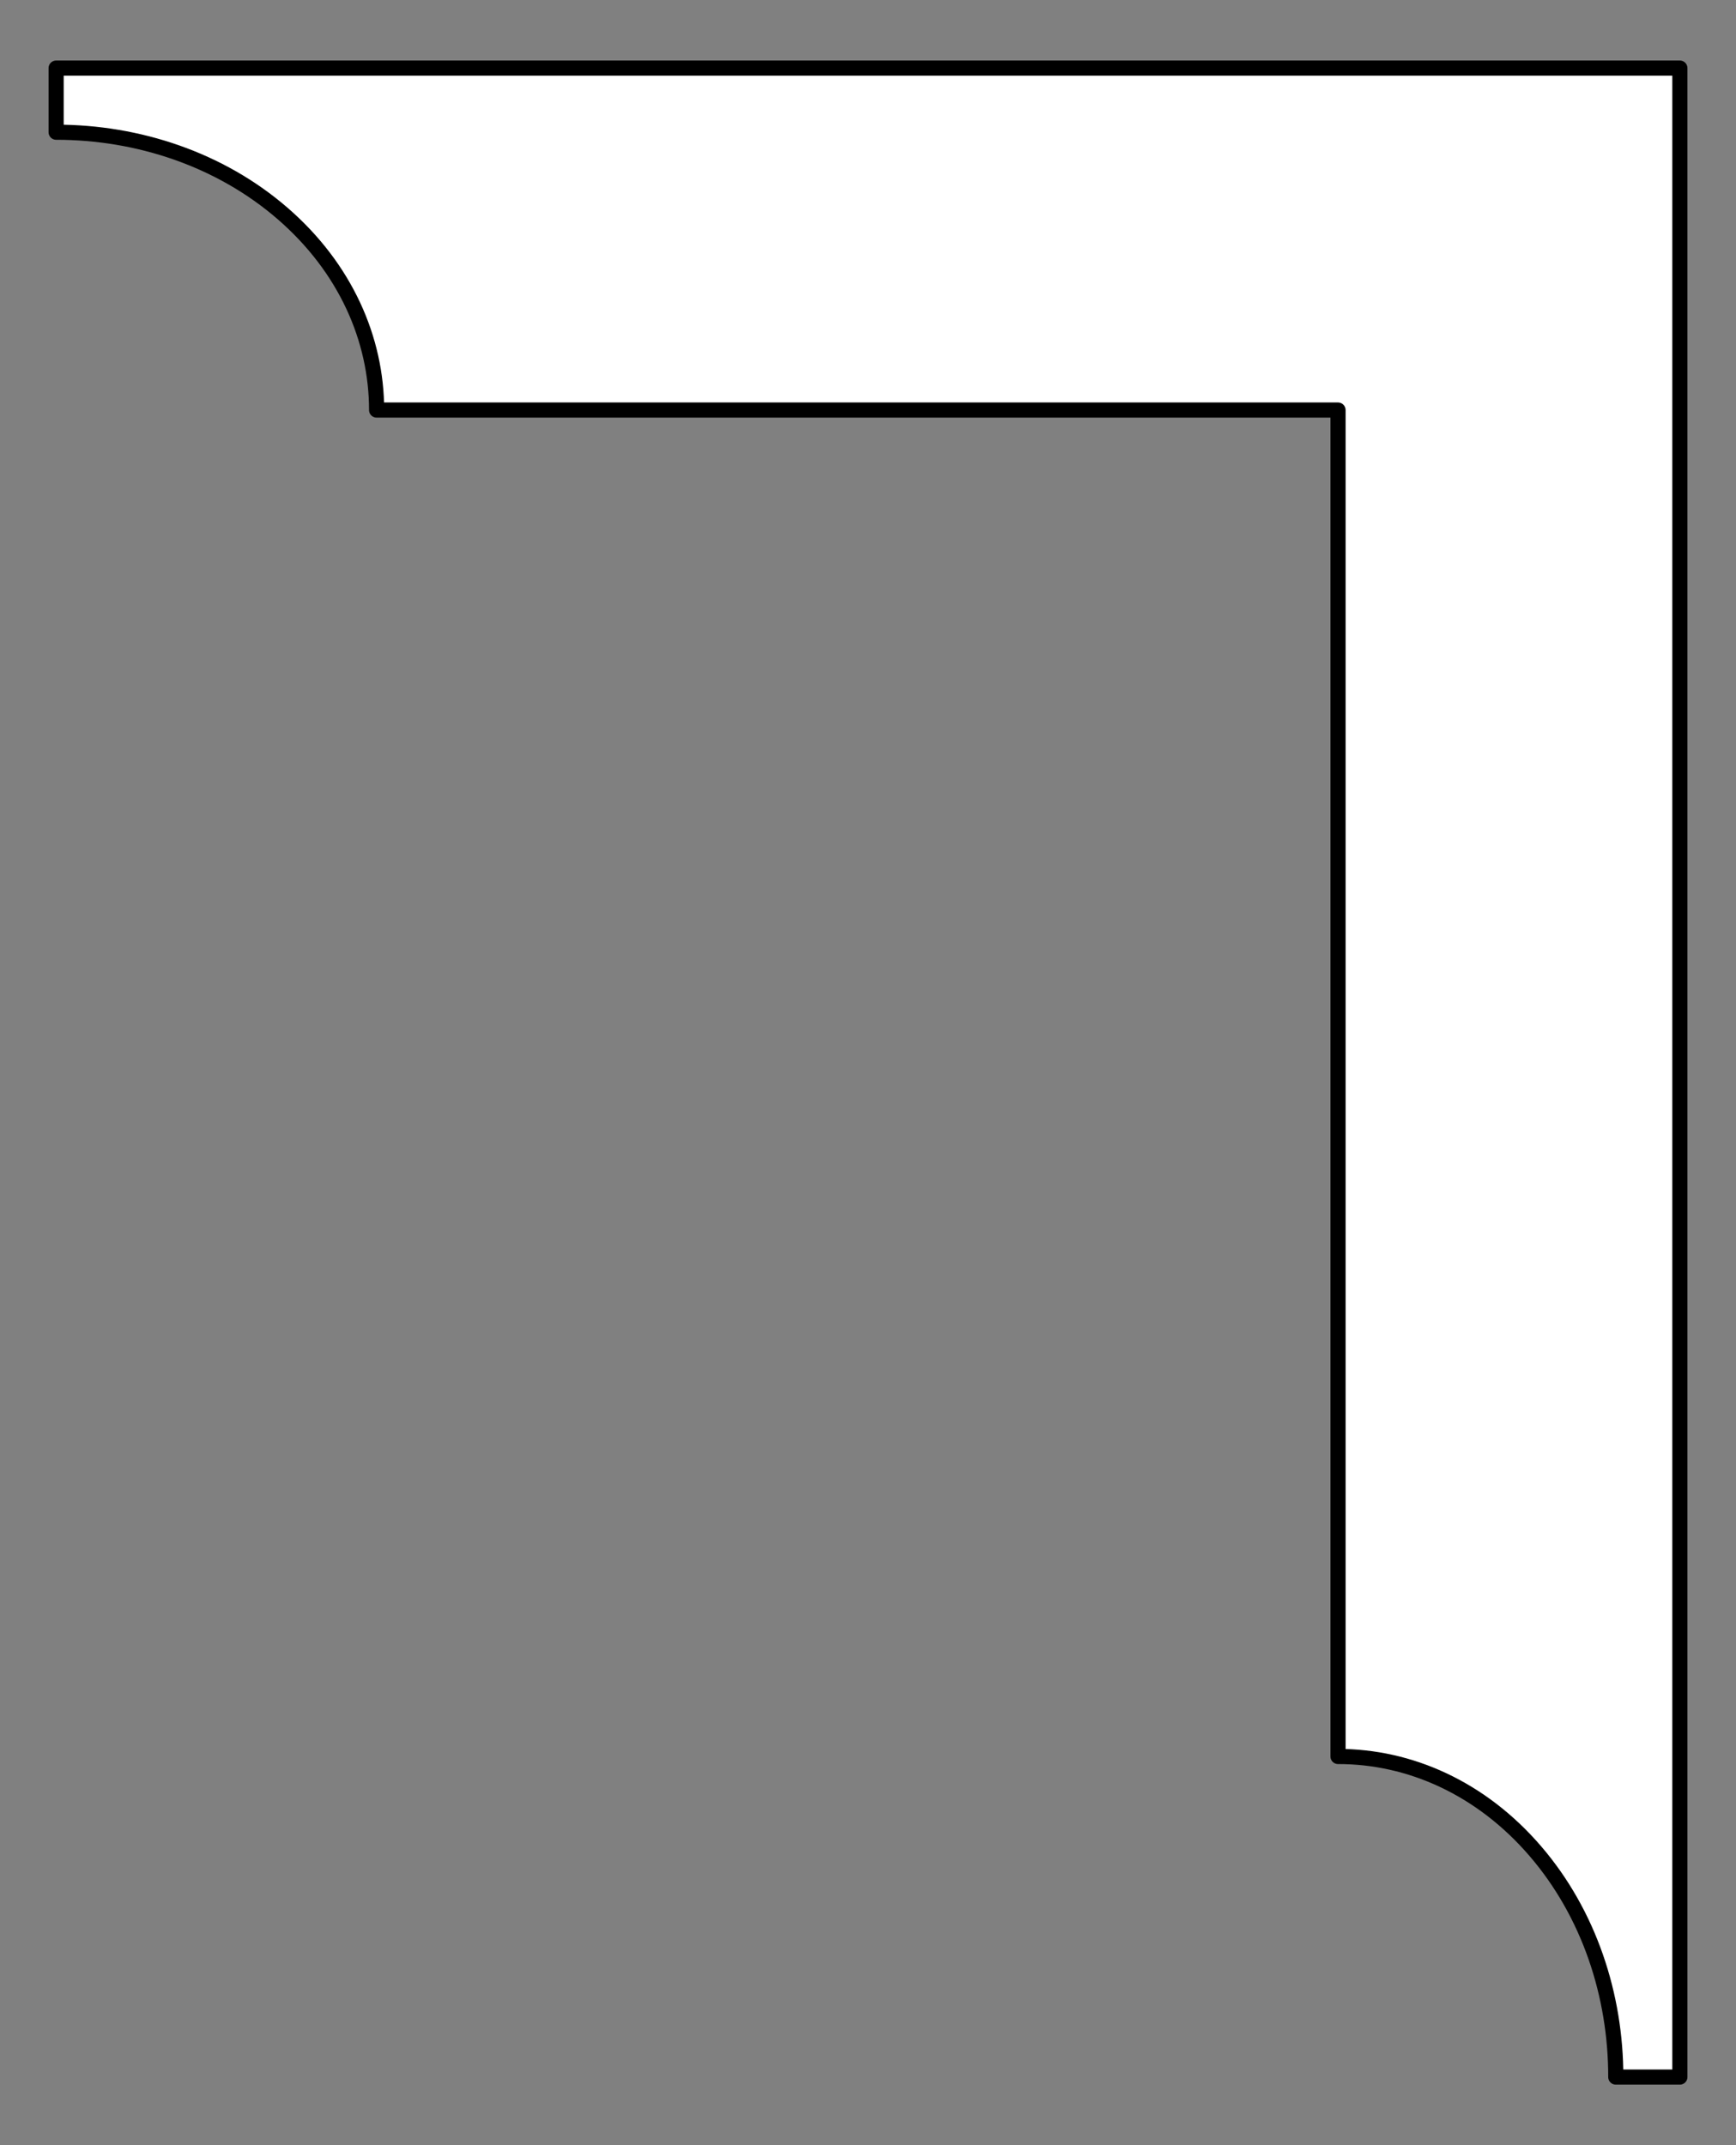
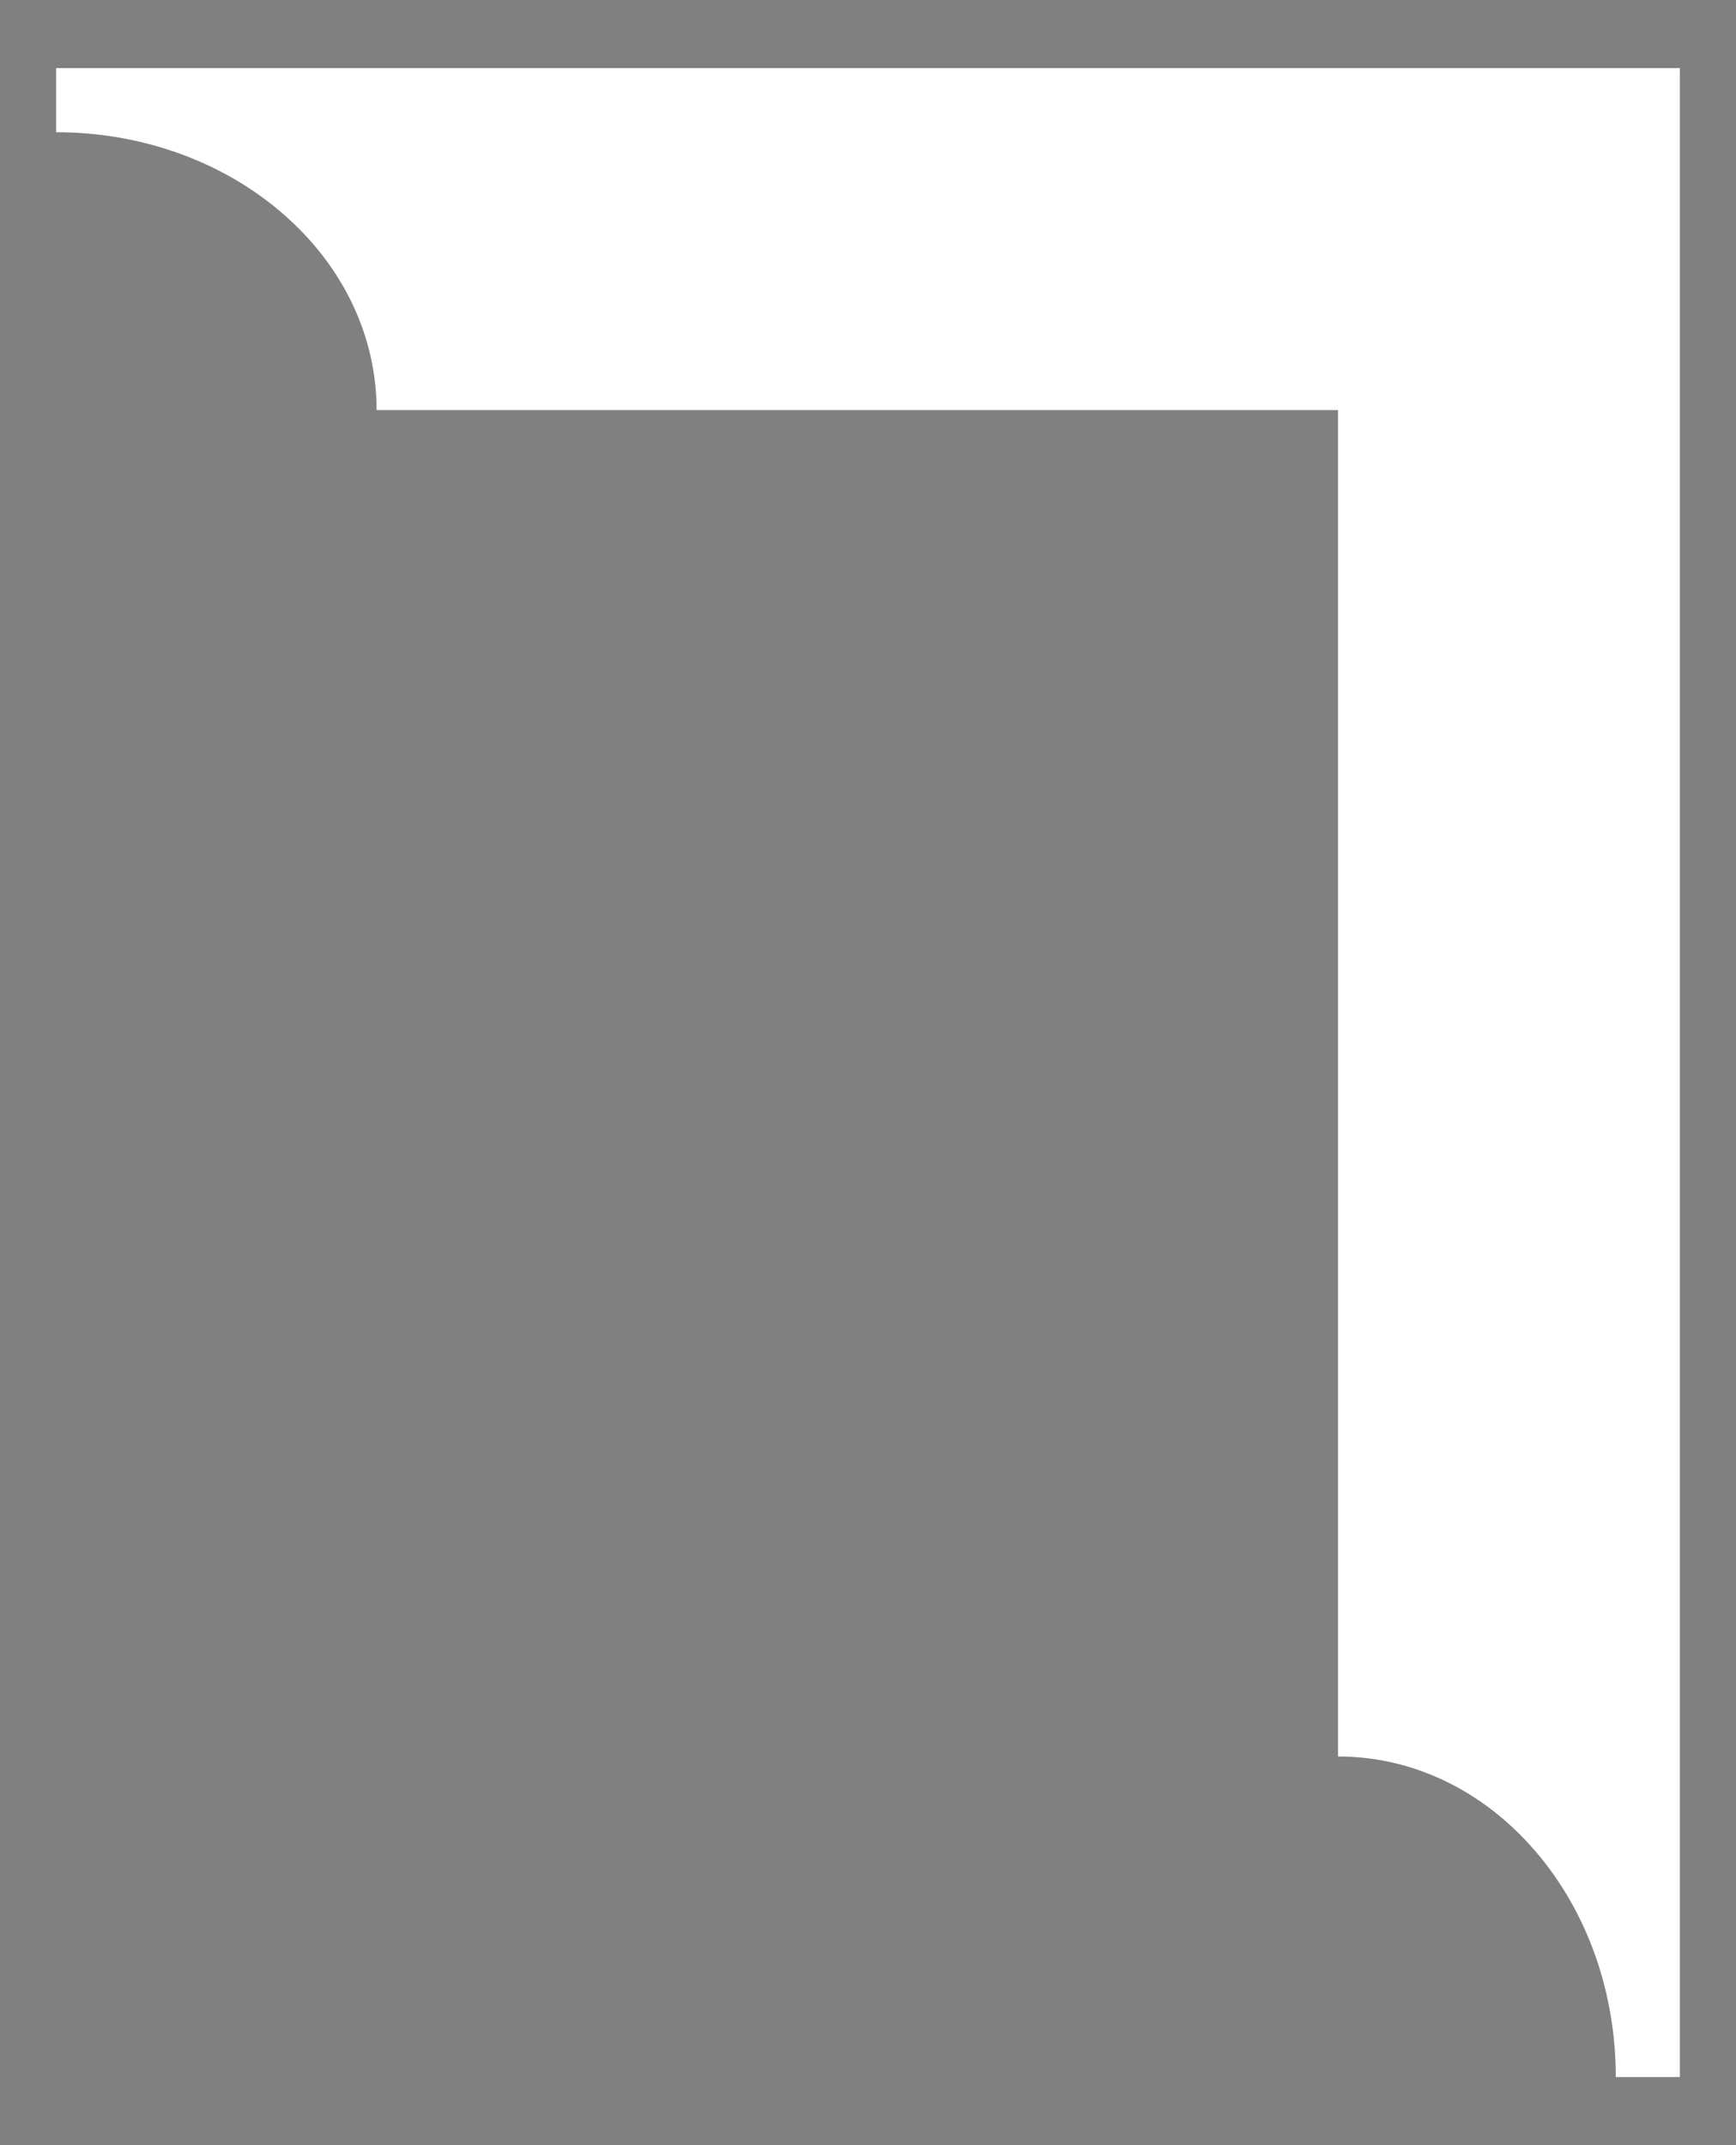
<svg xmlns="http://www.w3.org/2000/svg" version="1.1" viewBox="67.5 67.5 229.5 283.5" width="229.5" height="283.5">
  <rect x="67.5" y="67.5" width="229.5" height="283.5" fill="#808080" stroke="none" />
  <defs>
    <clipPath id="artboard_clip_path">
      <path d="M 67.5 67.5 L 297 67.5 L 297 340.261 L 283.96 351 L 67.5 351 Z" />
    </clipPath>
  </defs>
  <g id="Square,_Carpenter_s_(4)" fill="none" stroke-opacity="1" stroke-dasharray="none" stroke="none" fill-opacity="1">
    <title>Square, Carpenter's (4)</title>
    <g id="Square,_Carpenter_s_(4)_Art" clip-path="url(#artboard_clip_path)">
      <title>Art</title>
      <g id="Graphic_113">
        <path d="M 74.92 84.973 L 74.92 76.5 L 289.58 76.5 L 289.58 342 L 281.106 342 C 281.119 331.214 277.584 320.424 270.489 312.162 C 263.308 303.799 253.85 299.62 244.388 299.634 L 244.388 121.691 L 117.287 121.691 C 117.287 112.295 113.151 102.898 104.878 95.728 C 96.606 88.558 85.763 84.973 74.92 84.973 Z" fill="#FFFFFF" />
-         <path d="M 74.92 84.973 L 74.92 76.5 L 289.58 76.5 L 289.58 342 L 281.106 342 C 281.119 331.214 277.584 320.424 270.489 312.162 C 263.308 303.799 253.85 299.62 244.388 299.634 L 244.388 121.691 L 117.287 121.691 C 117.287 112.295 113.151 102.898 104.878 95.728 C 96.606 88.558 85.763 84.973 74.92 84.973 Z" stroke="black" stroke-linecap="round" stroke-linejoin="round" stroke-width="2" />
      </g>
    </g>
  </g>
</svg>